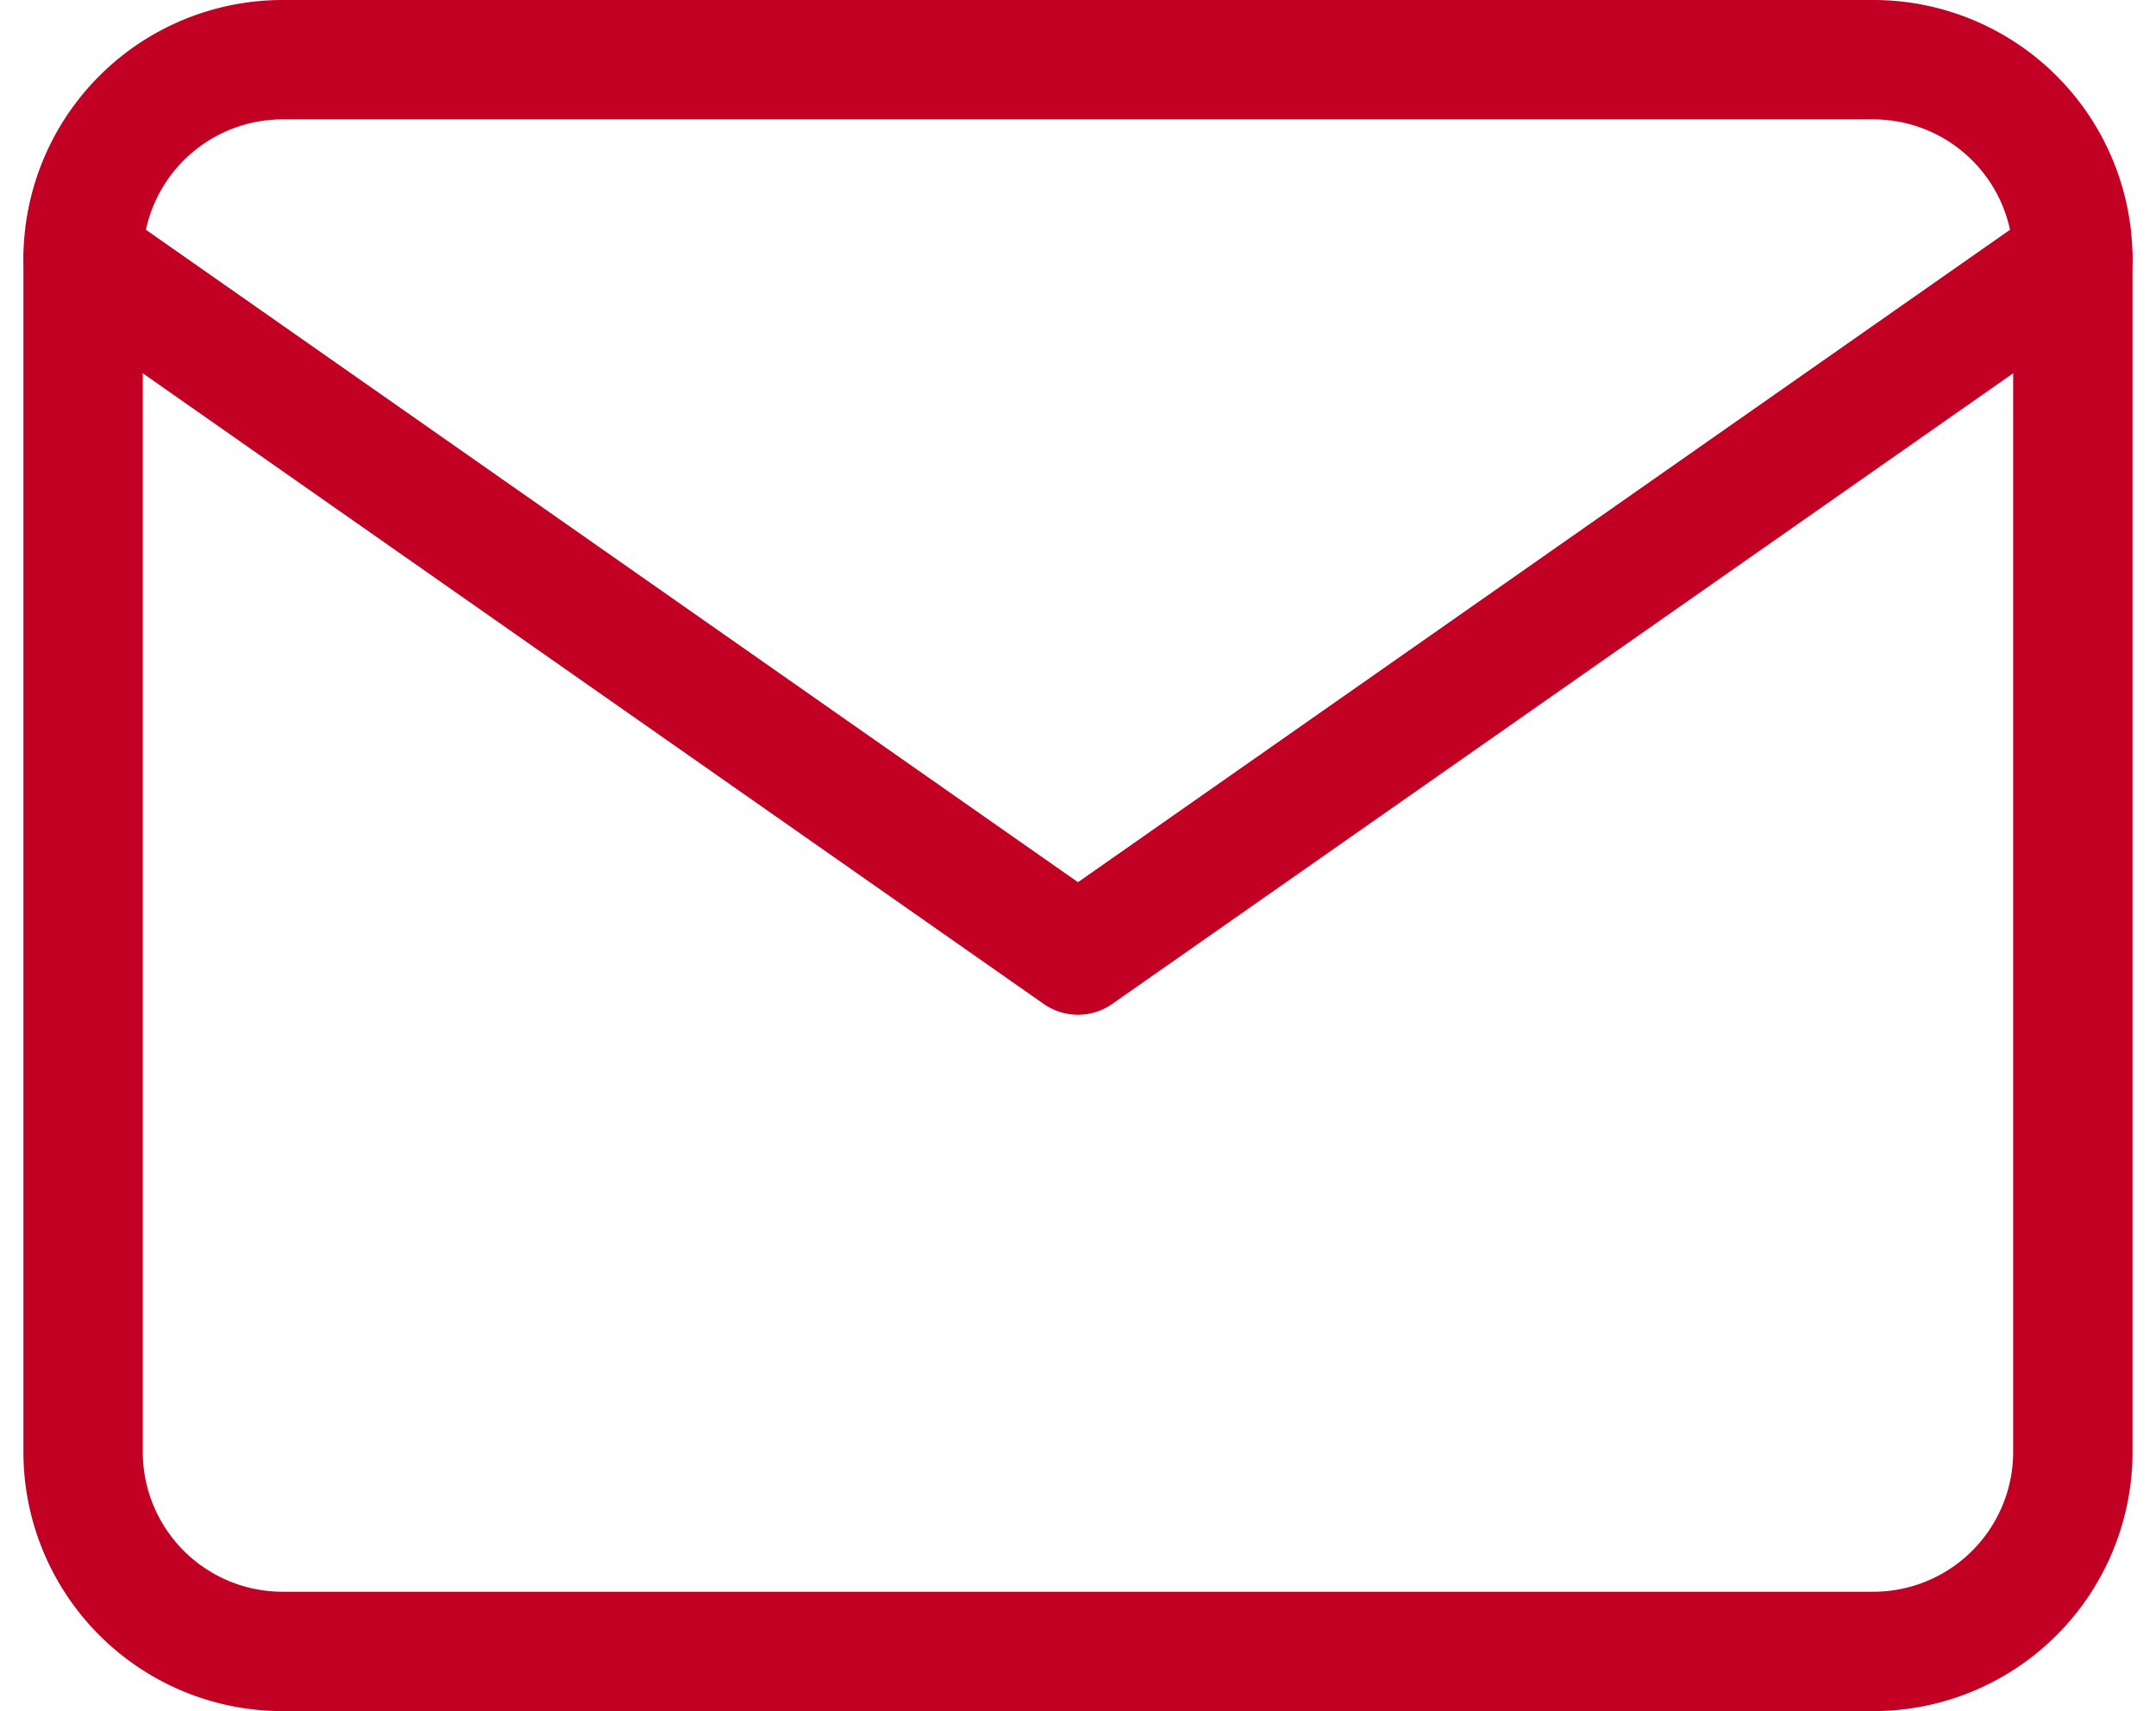
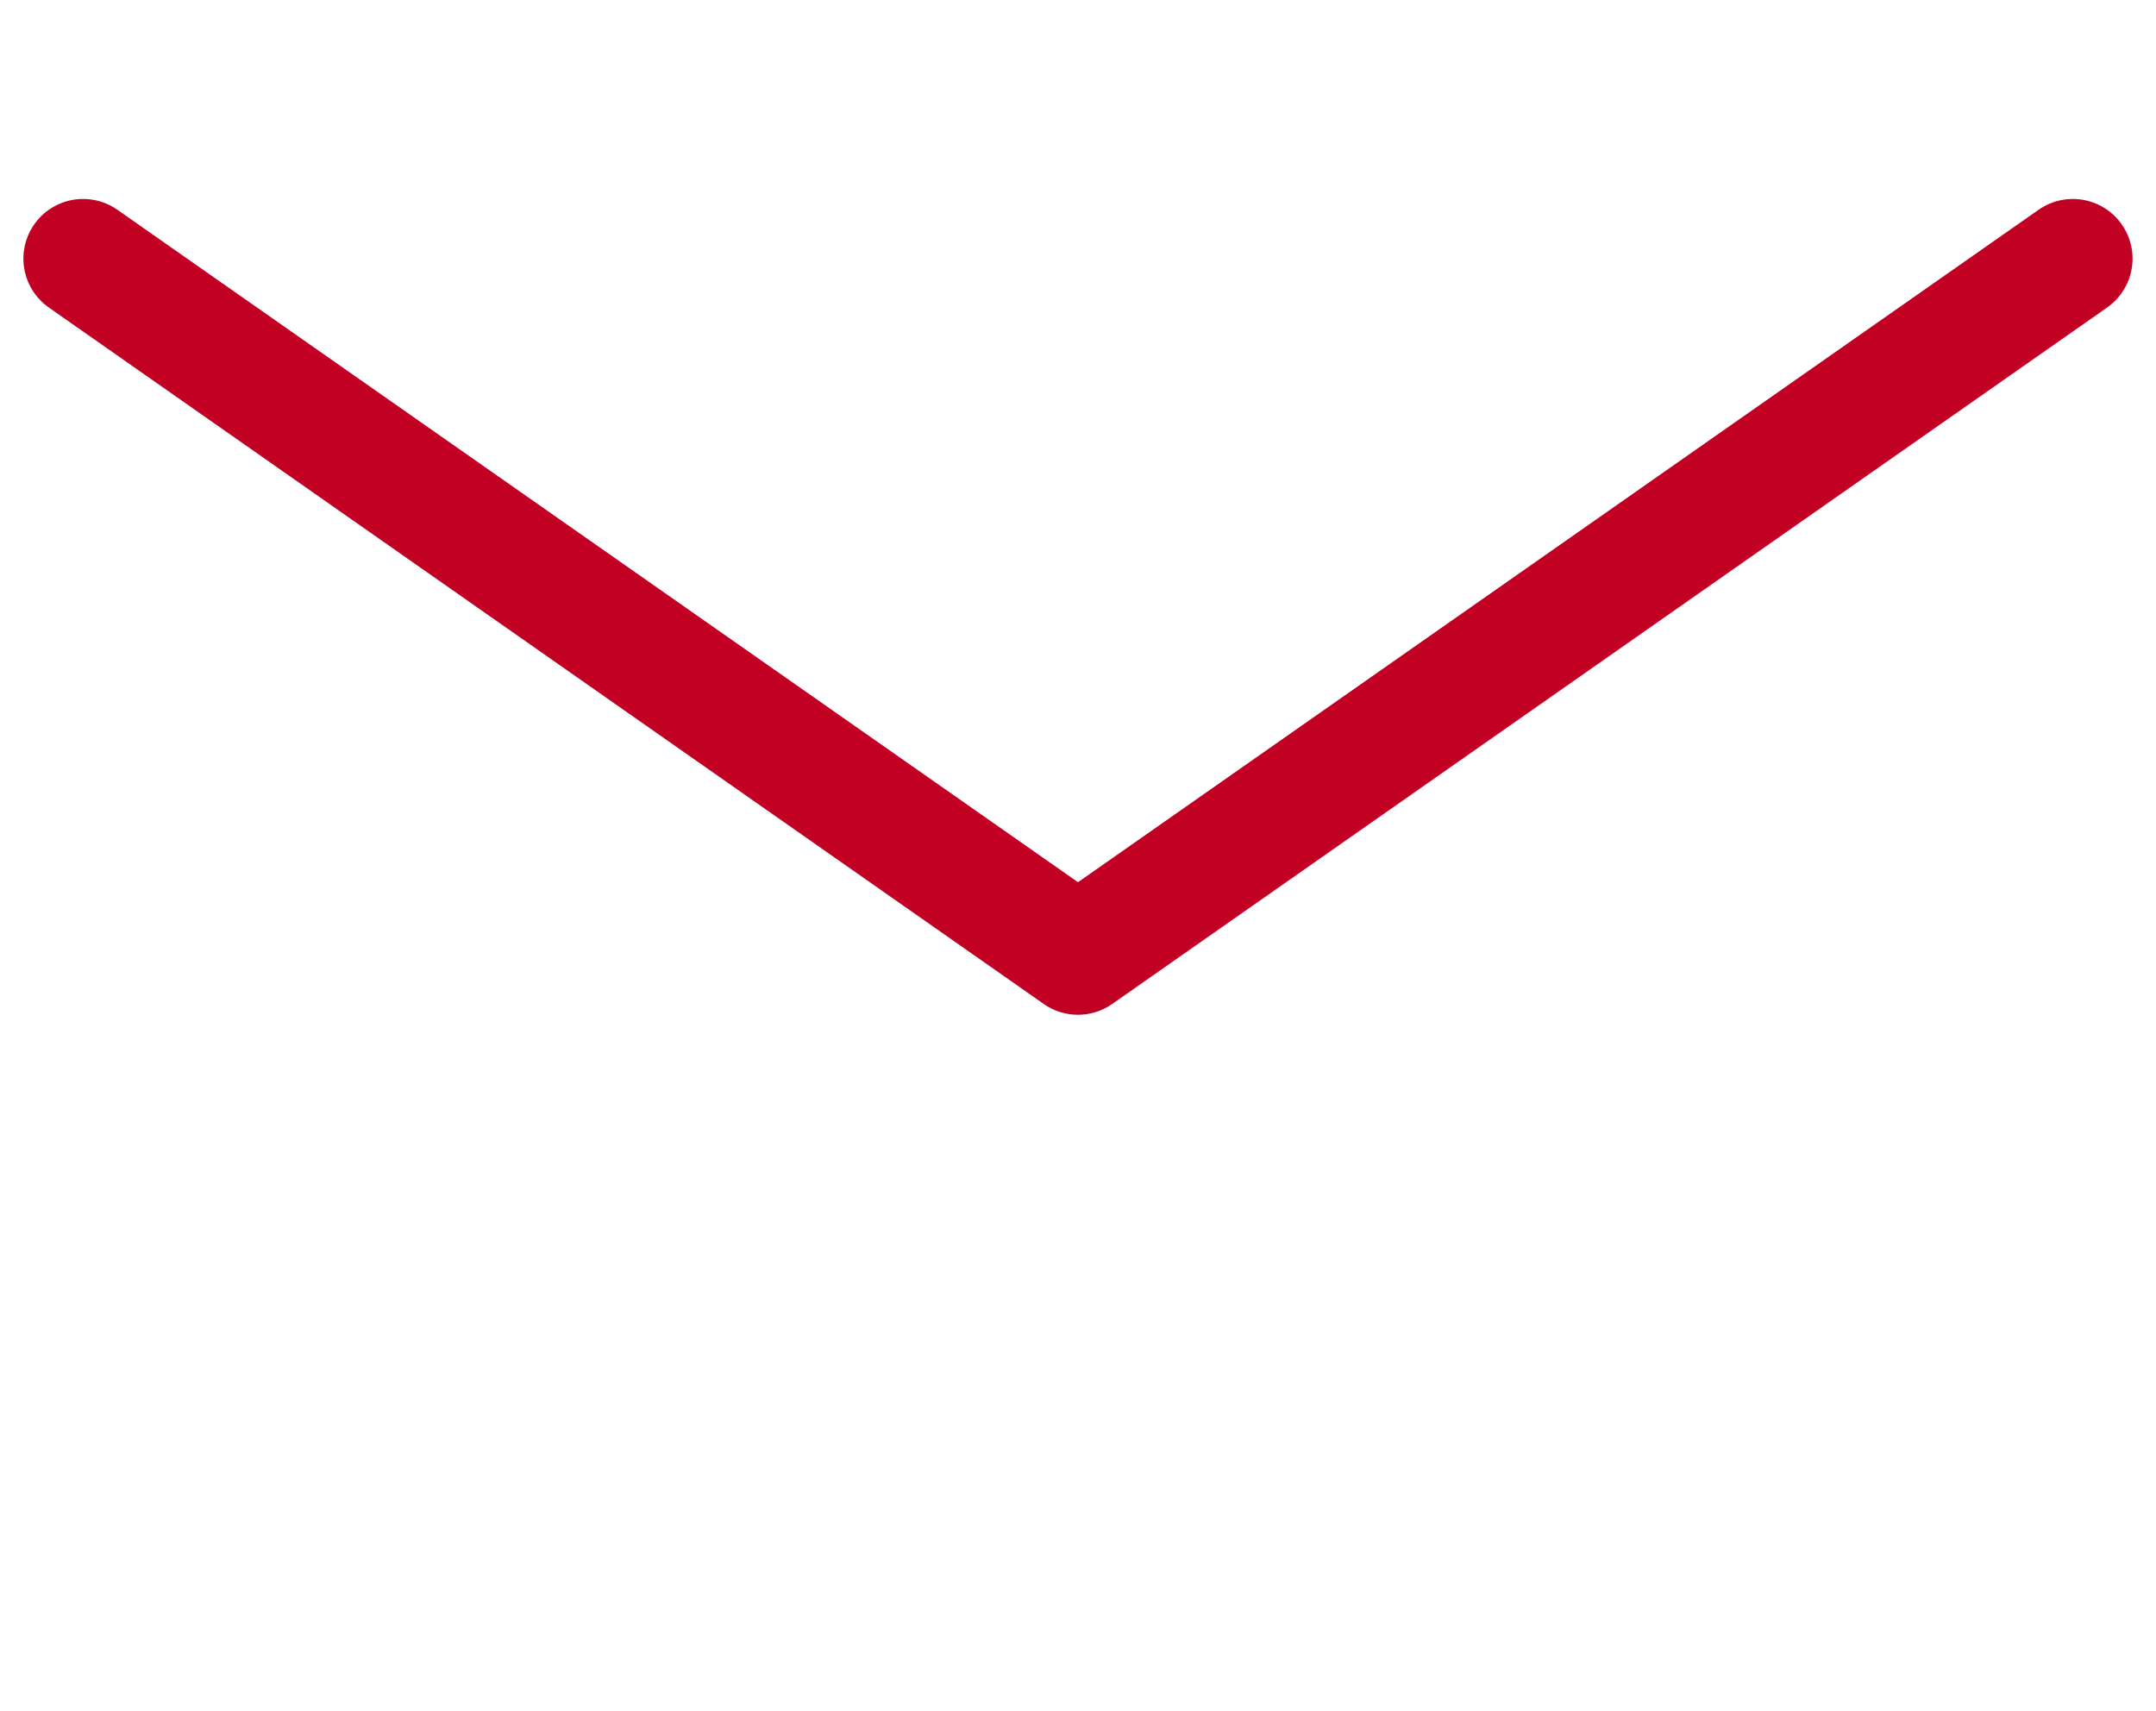
<svg xmlns="http://www.w3.org/2000/svg" width="36.119" height="28.667" viewBox="0 0 36.119 28.667">
  <g id="Icon_feather-mail" data-name="Icon feather-mail" transform="translate(-1.941 -5.667)">
-     <path id="Path_3129" data-name="Path 3129" d="M6.667,6.667H33.333A3.343,3.343,0,0,1,36.667,10V30a3.343,3.343,0,0,1-3.333,3.333H6.667A3.343,3.343,0,0,1,3.333,30V10A3.343,3.343,0,0,1,6.667,6.667Z" fill="none" stroke="#c20024" stroke-linecap="round" stroke-linejoin="round" stroke-width="2" />
    <path id="Path_3130" data-name="Path 3130" d="M36.667,10,20,21.667,3.333,10" fill="none" stroke="#c20024" stroke-linecap="round" stroke-linejoin="round" stroke-width="2" />
  </g>
</svg>